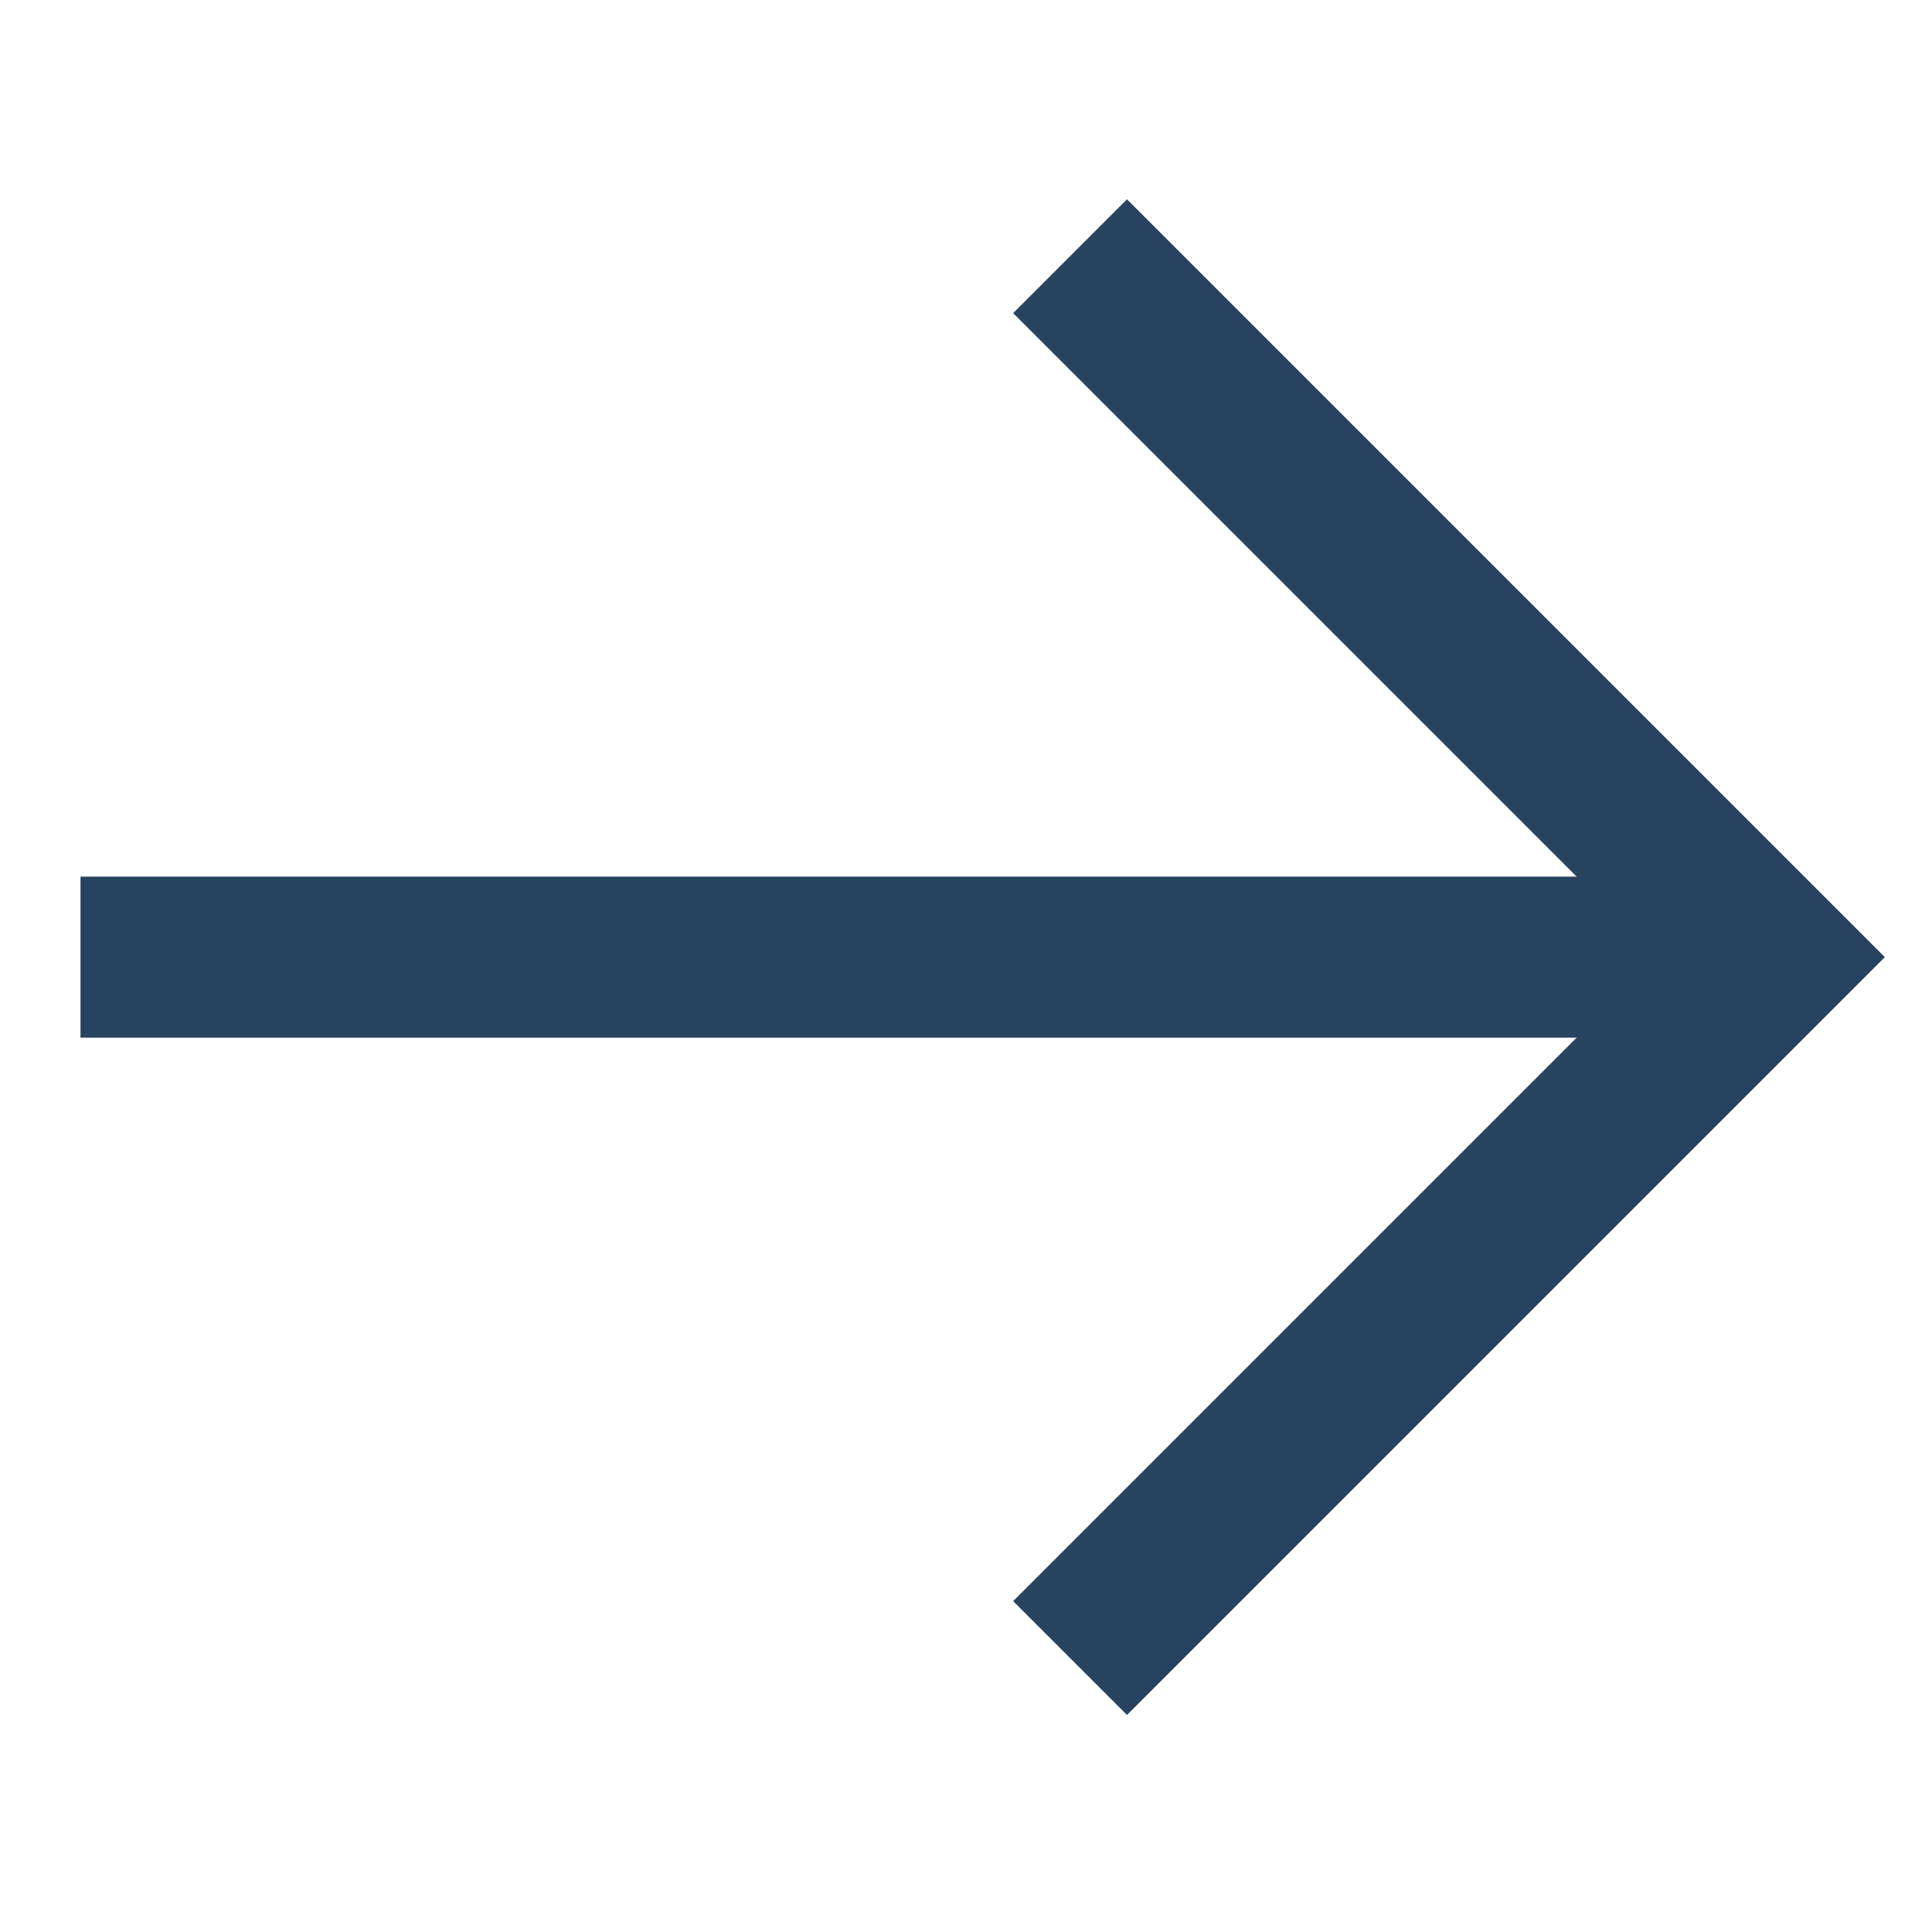
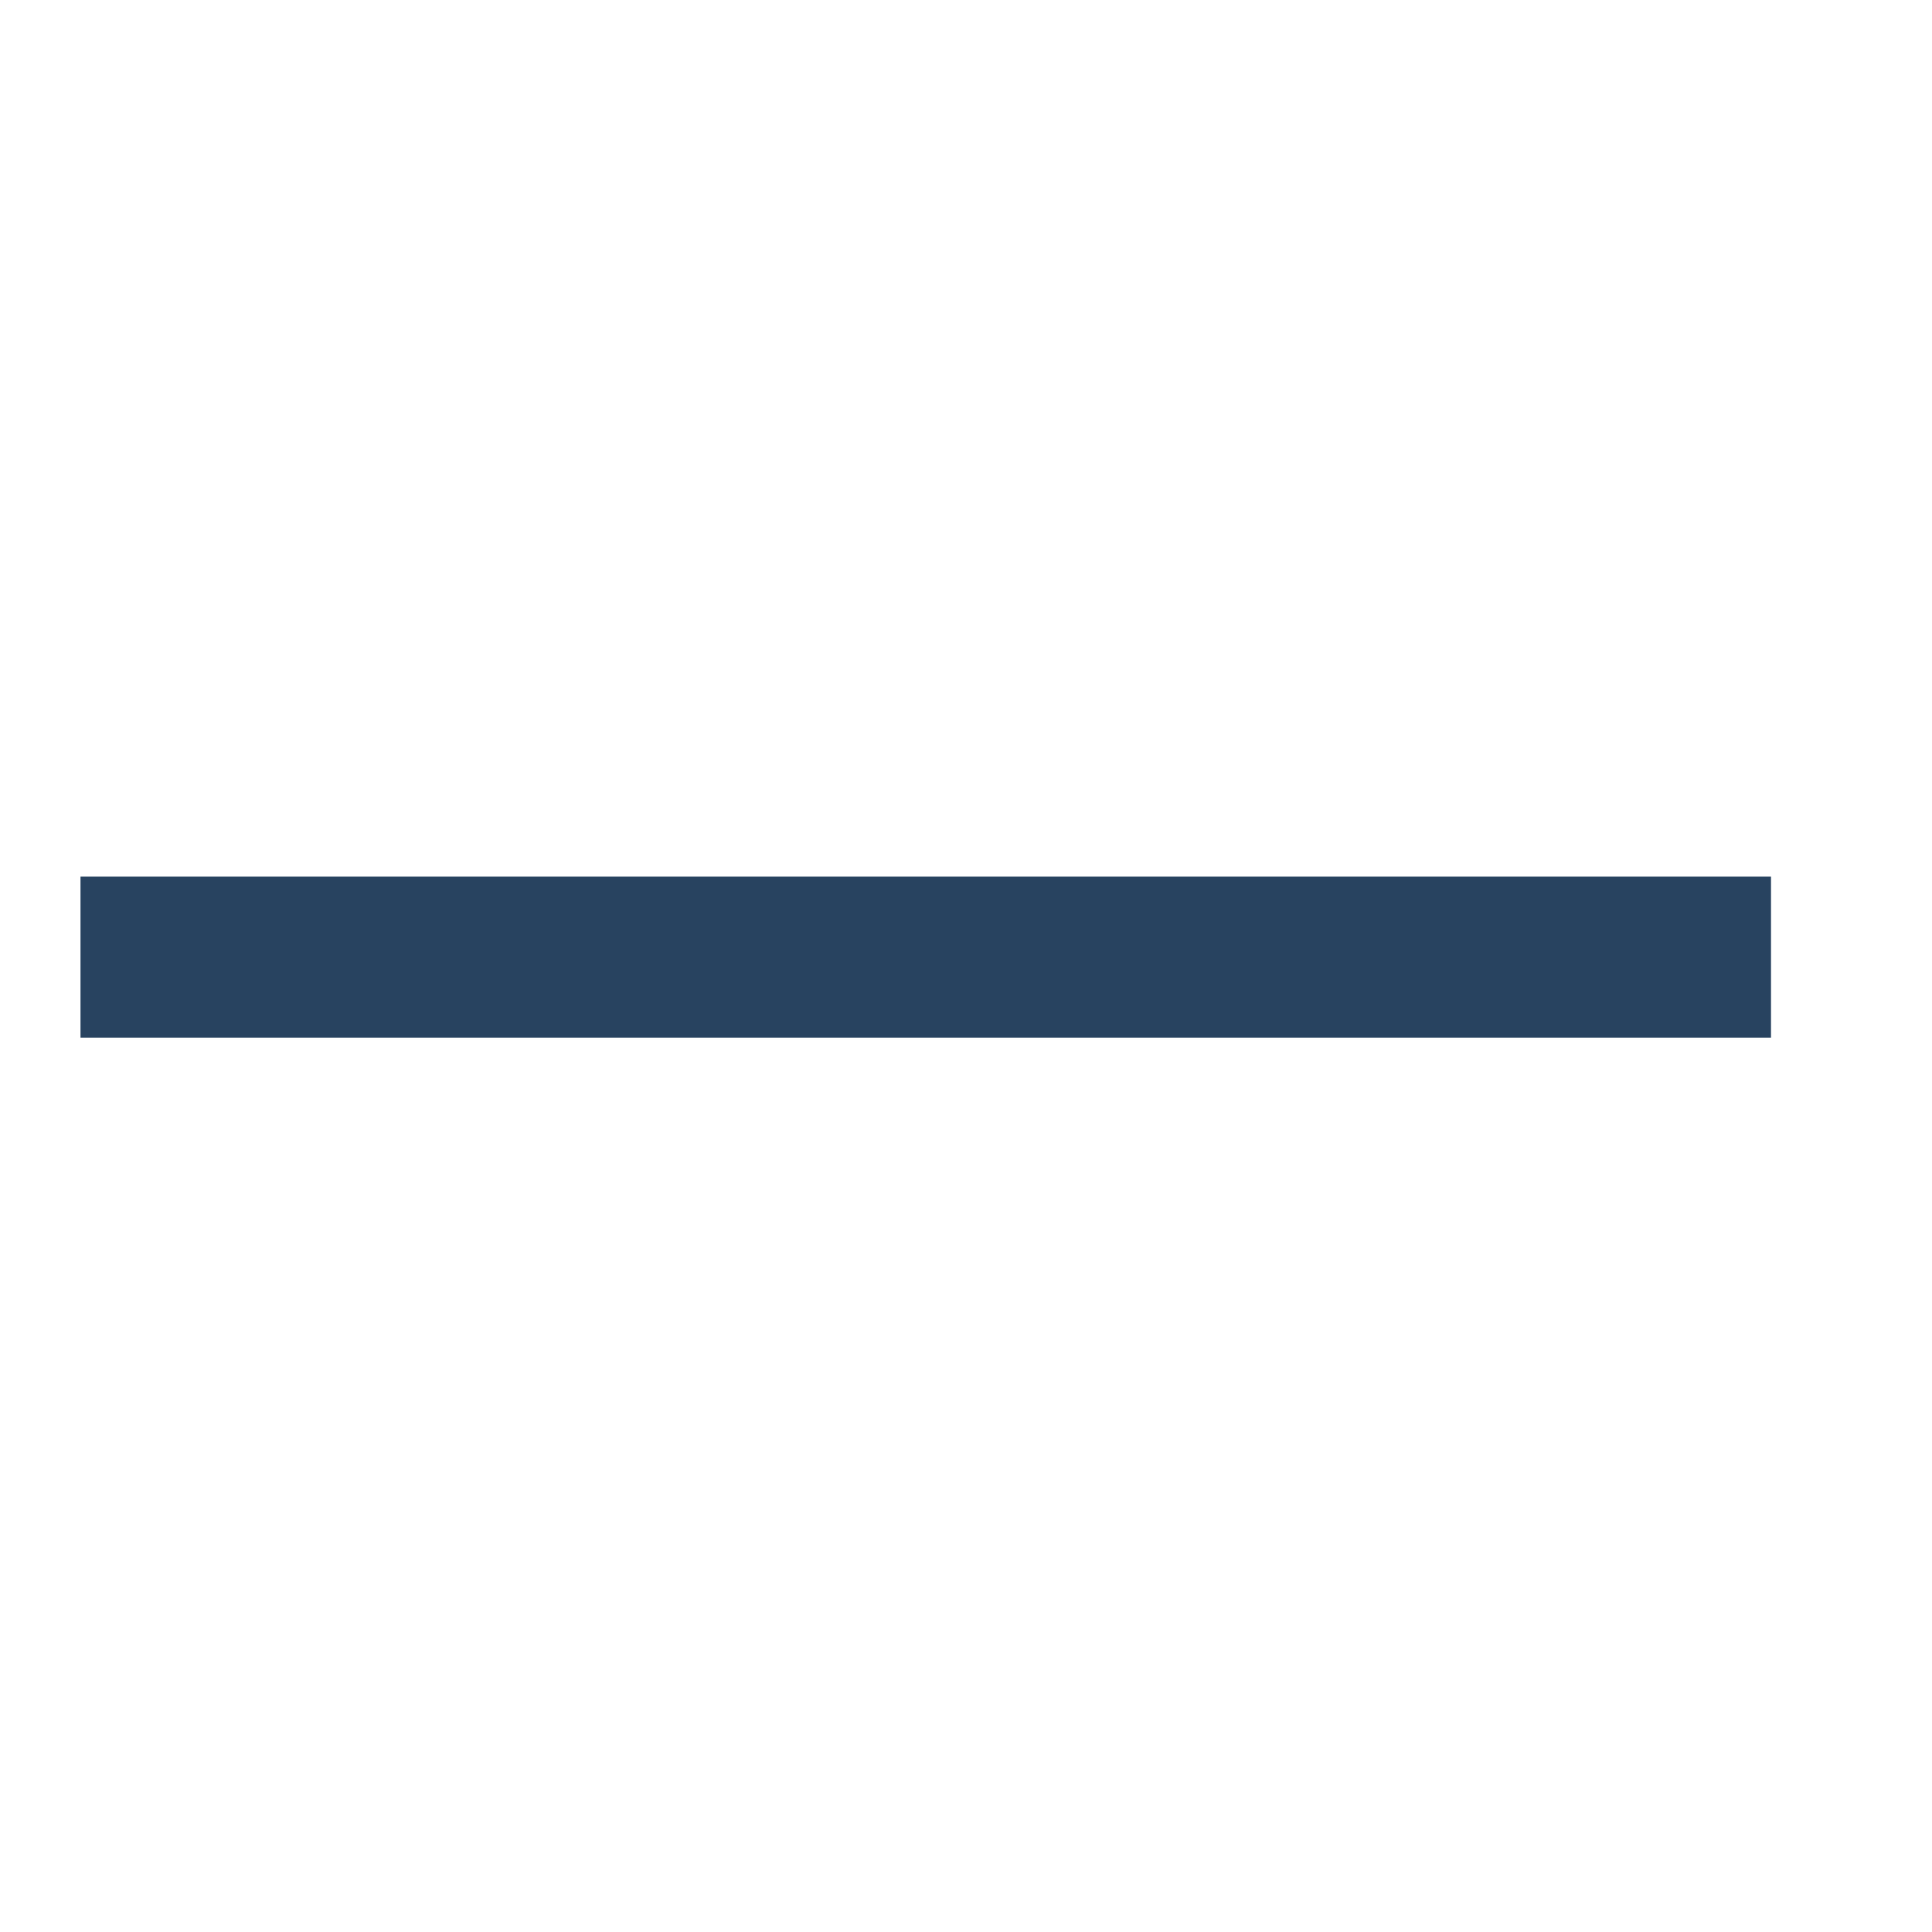
<svg xmlns="http://www.w3.org/2000/svg" width="24" height="24" viewBox="0 0 24 24" fill="none">
  <path d="M1 11.89H22" stroke="#284360" stroke-width="2" />
-   <path d="M14 3.89L22 11.89L14 19.89" stroke="#284360" stroke-width="2" stroke-linecap="square" />
</svg>